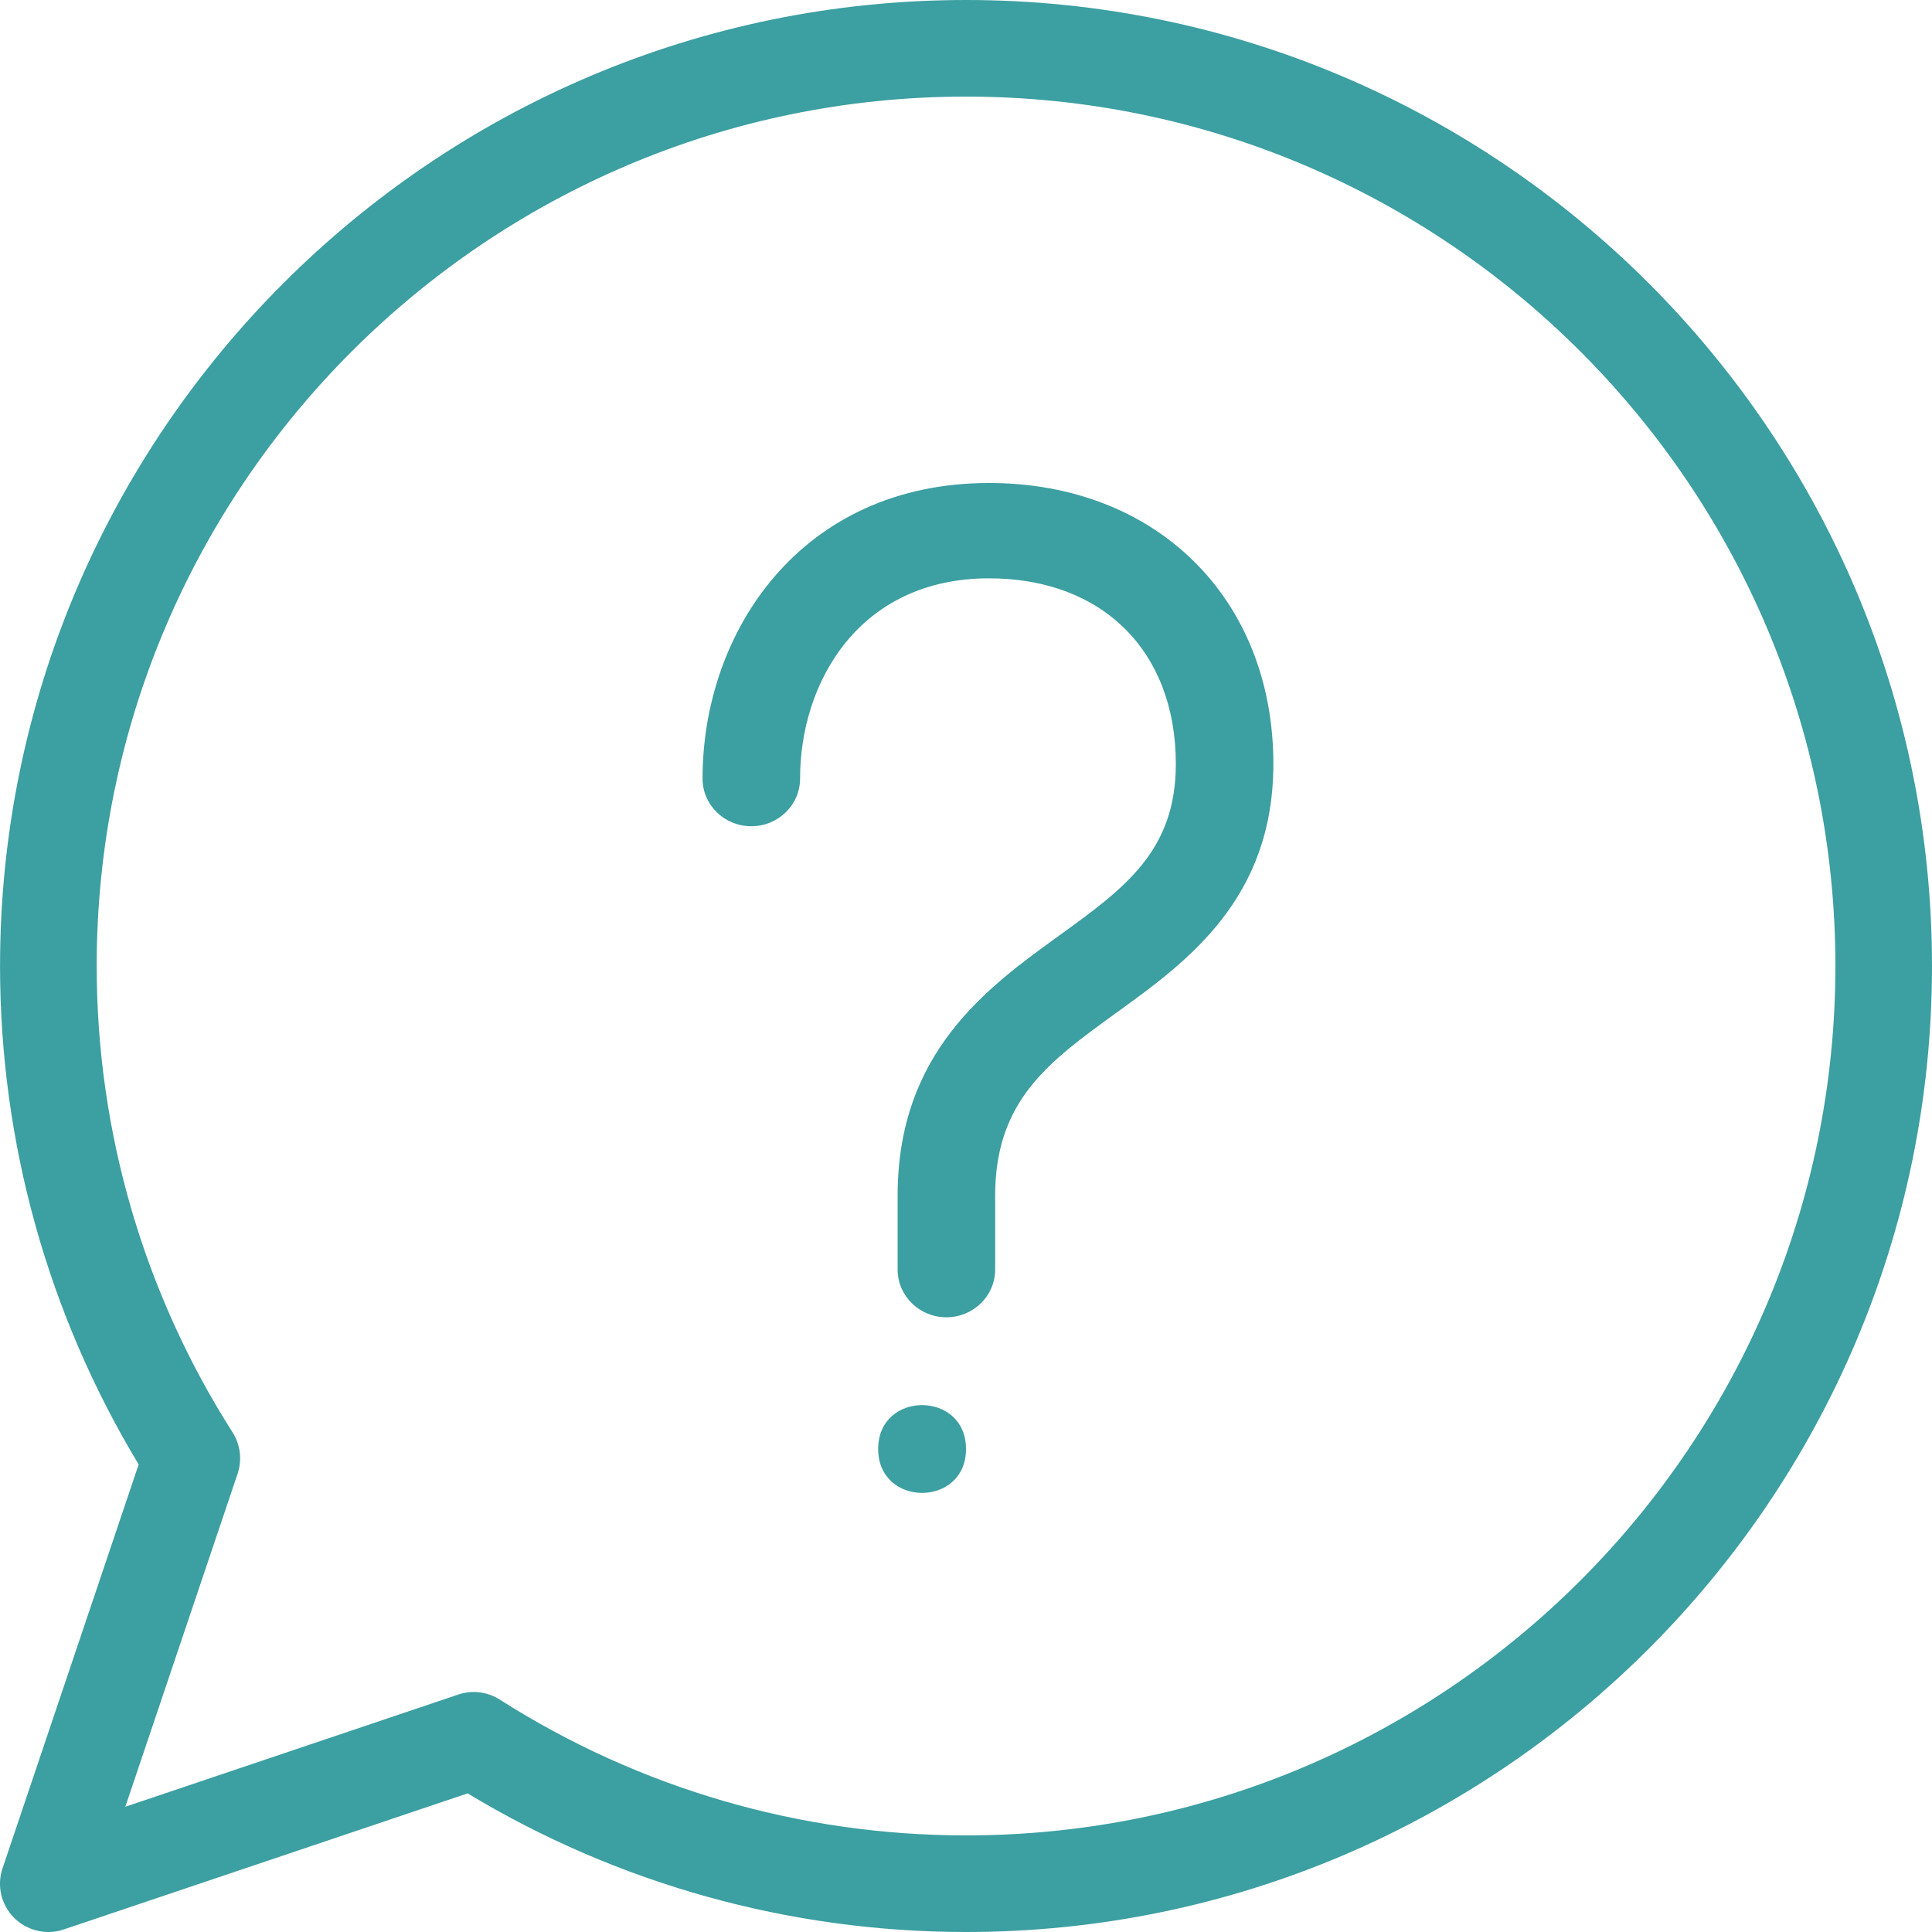
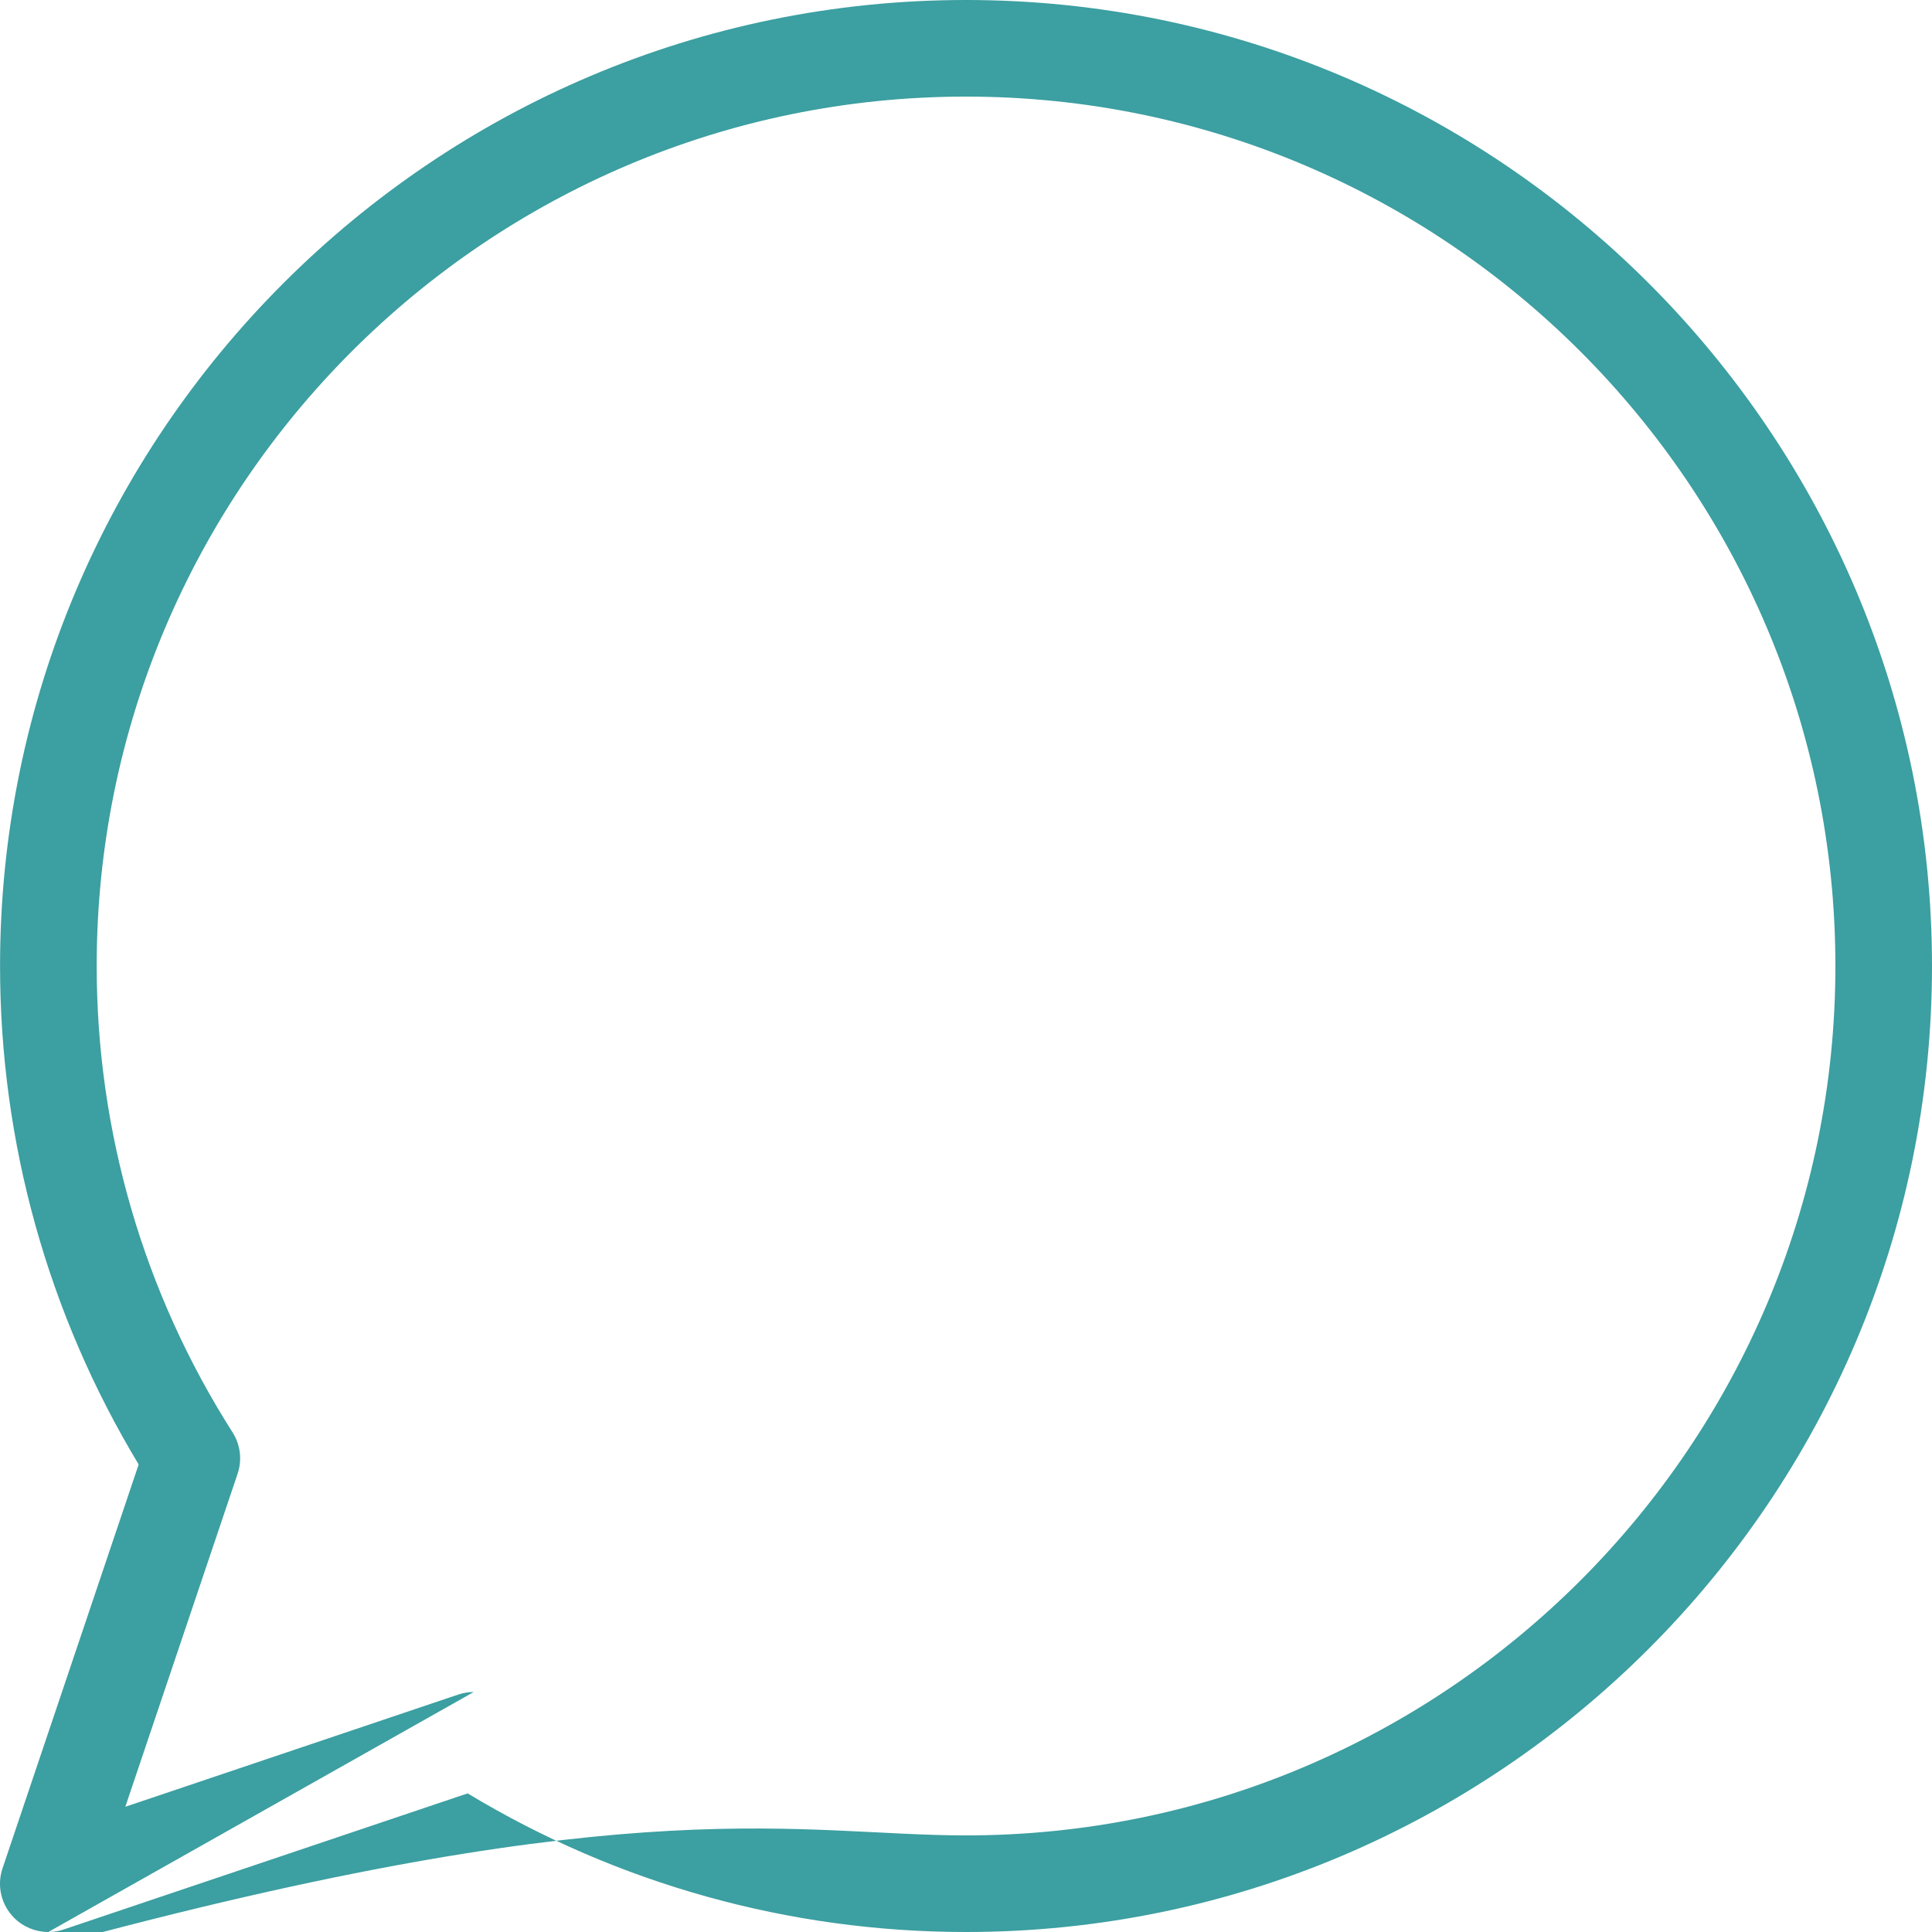
<svg xmlns="http://www.w3.org/2000/svg" width="44" height="44" viewBox="0 0 44 44">
  <g fill="#3C9FA1" fill-rule="evenodd">
-     <path d="M1.101 44c-.287 0-.569-.113-.778-.321-.296-.296-.4-.733-.265-1.13l3.1-9.197C1.091 29.927.001 26.013.001 22c0-12.13 9.87-22 22-22S44 9.87 44 22s-9.869 22-22 22c-4.013 0-7.926-1.09-11.35-3.157l-9.198 3.099c-.115.04-.232.058-.35.058zm9.689-5.466c.206 0 .412.059.59.172C14.558 40.731 18.23 41.8 22 41.8c10.918 0 19.8-8.883 19.8-19.8 0-10.917-8.882-19.8-19.8-19.8C11.085 2.2 2.202 11.083 2.202 22c0 3.77 1.07 7.444 3.094 10.62.179.282.222.627.115.944l-2.557 7.584 7.586-2.557c.114-.038.232-.057.35-.057z" />
-     <path d="M21.553 30c-.614 0-1.11-.485-1.11-1.086v-1.683c0-3.265 2.037-4.738 3.673-5.92 1.488-1.076 2.663-1.924 2.663-3.912 0-2.568-1.67-4.228-4.254-4.228-2.957 0-4.304 2.364-4.304 4.56 0 .6-.496 1.086-1.11 1.086-.615 0-1.111-.485-1.111-1.086C16 14.386 18.242 11 22.525 11 26.338 11 29 13.631 29 17.399c0 3.082-1.975 4.51-3.563 5.657-1.55 1.12-2.773 2.004-2.773 4.175v1.683c0 .6-.498 1.086-1.11 1.086zM22 33c0 1.333-2 1.333-2 0s2-1.333 2 0" />
+     <path d="M1.101 44c-.287 0-.569-.113-.778-.321-.296-.296-.4-.733-.265-1.13l3.1-9.197C1.091 29.927.001 26.013.001 22c0-12.13 9.87-22 22-22S44 9.87 44 22s-9.869 22-22 22c-4.013 0-7.926-1.09-11.35-3.157l-9.198 3.099c-.115.04-.232.058-.35.058zc.206 0 .412.059.59.172C14.558 40.731 18.23 41.8 22 41.8c10.918 0 19.8-8.883 19.8-19.8 0-10.917-8.882-19.8-19.8-19.8C11.085 2.2 2.202 11.083 2.202 22c0 3.77 1.07 7.444 3.094 10.62.179.282.222.627.115.944l-2.557 7.584 7.586-2.557c.114-.038.232-.057.35-.057z" />
  </g>
</svg>